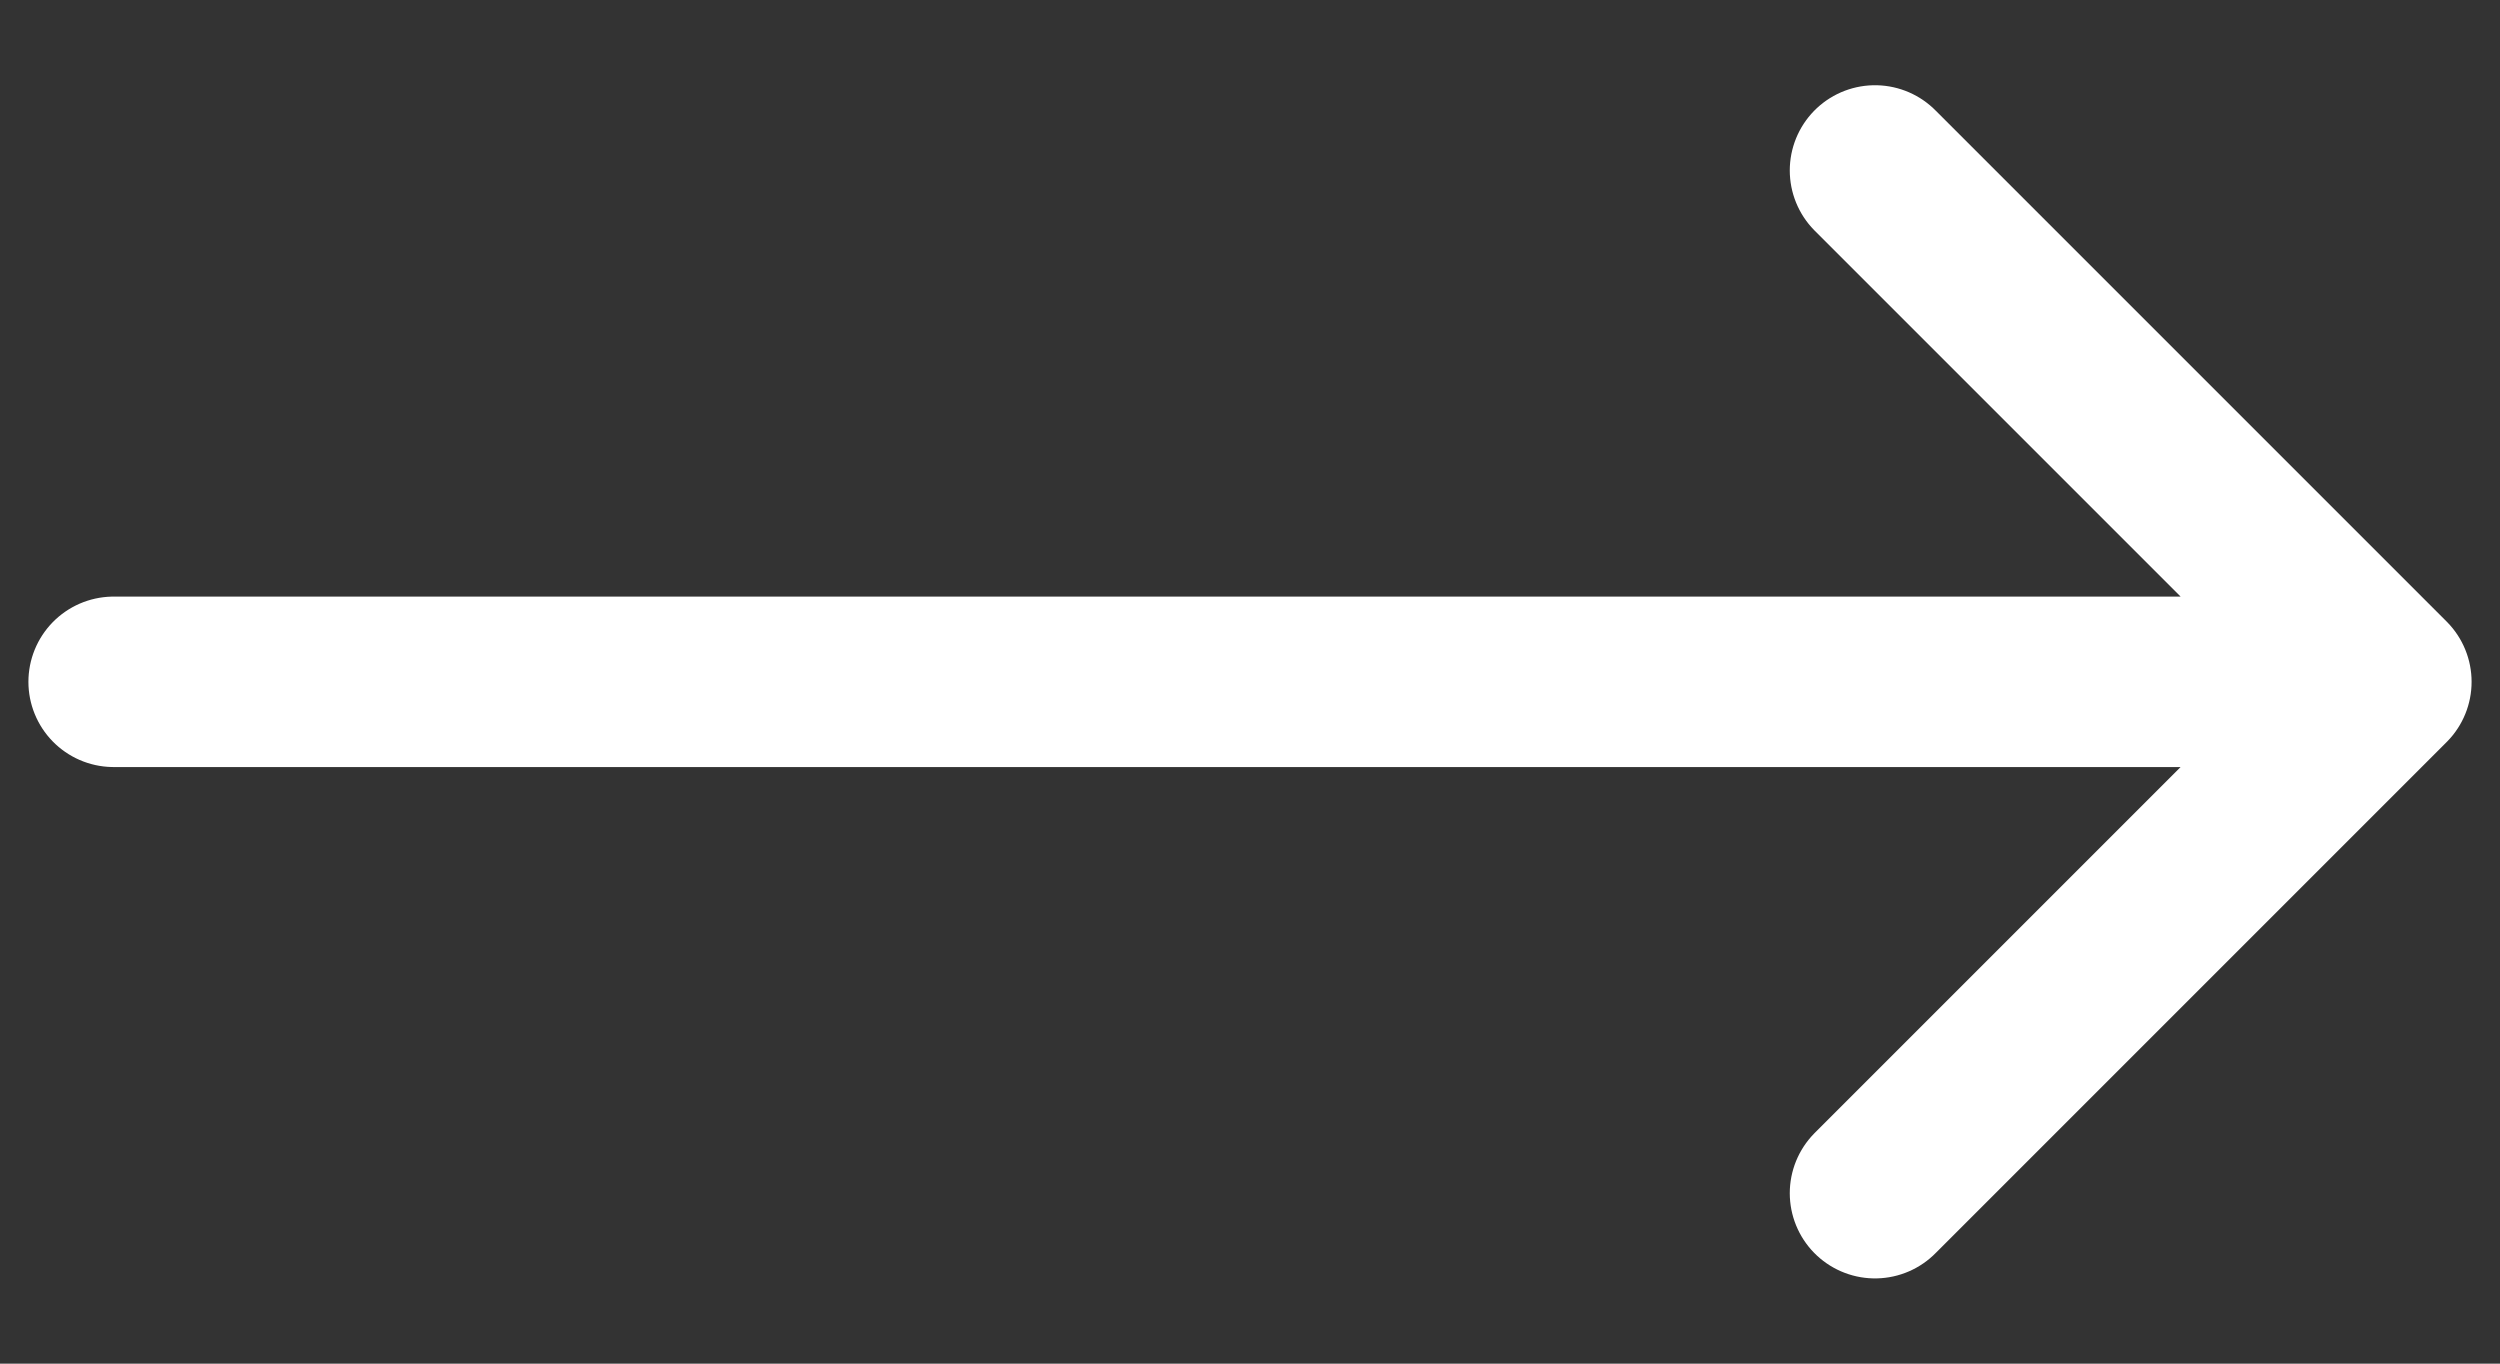
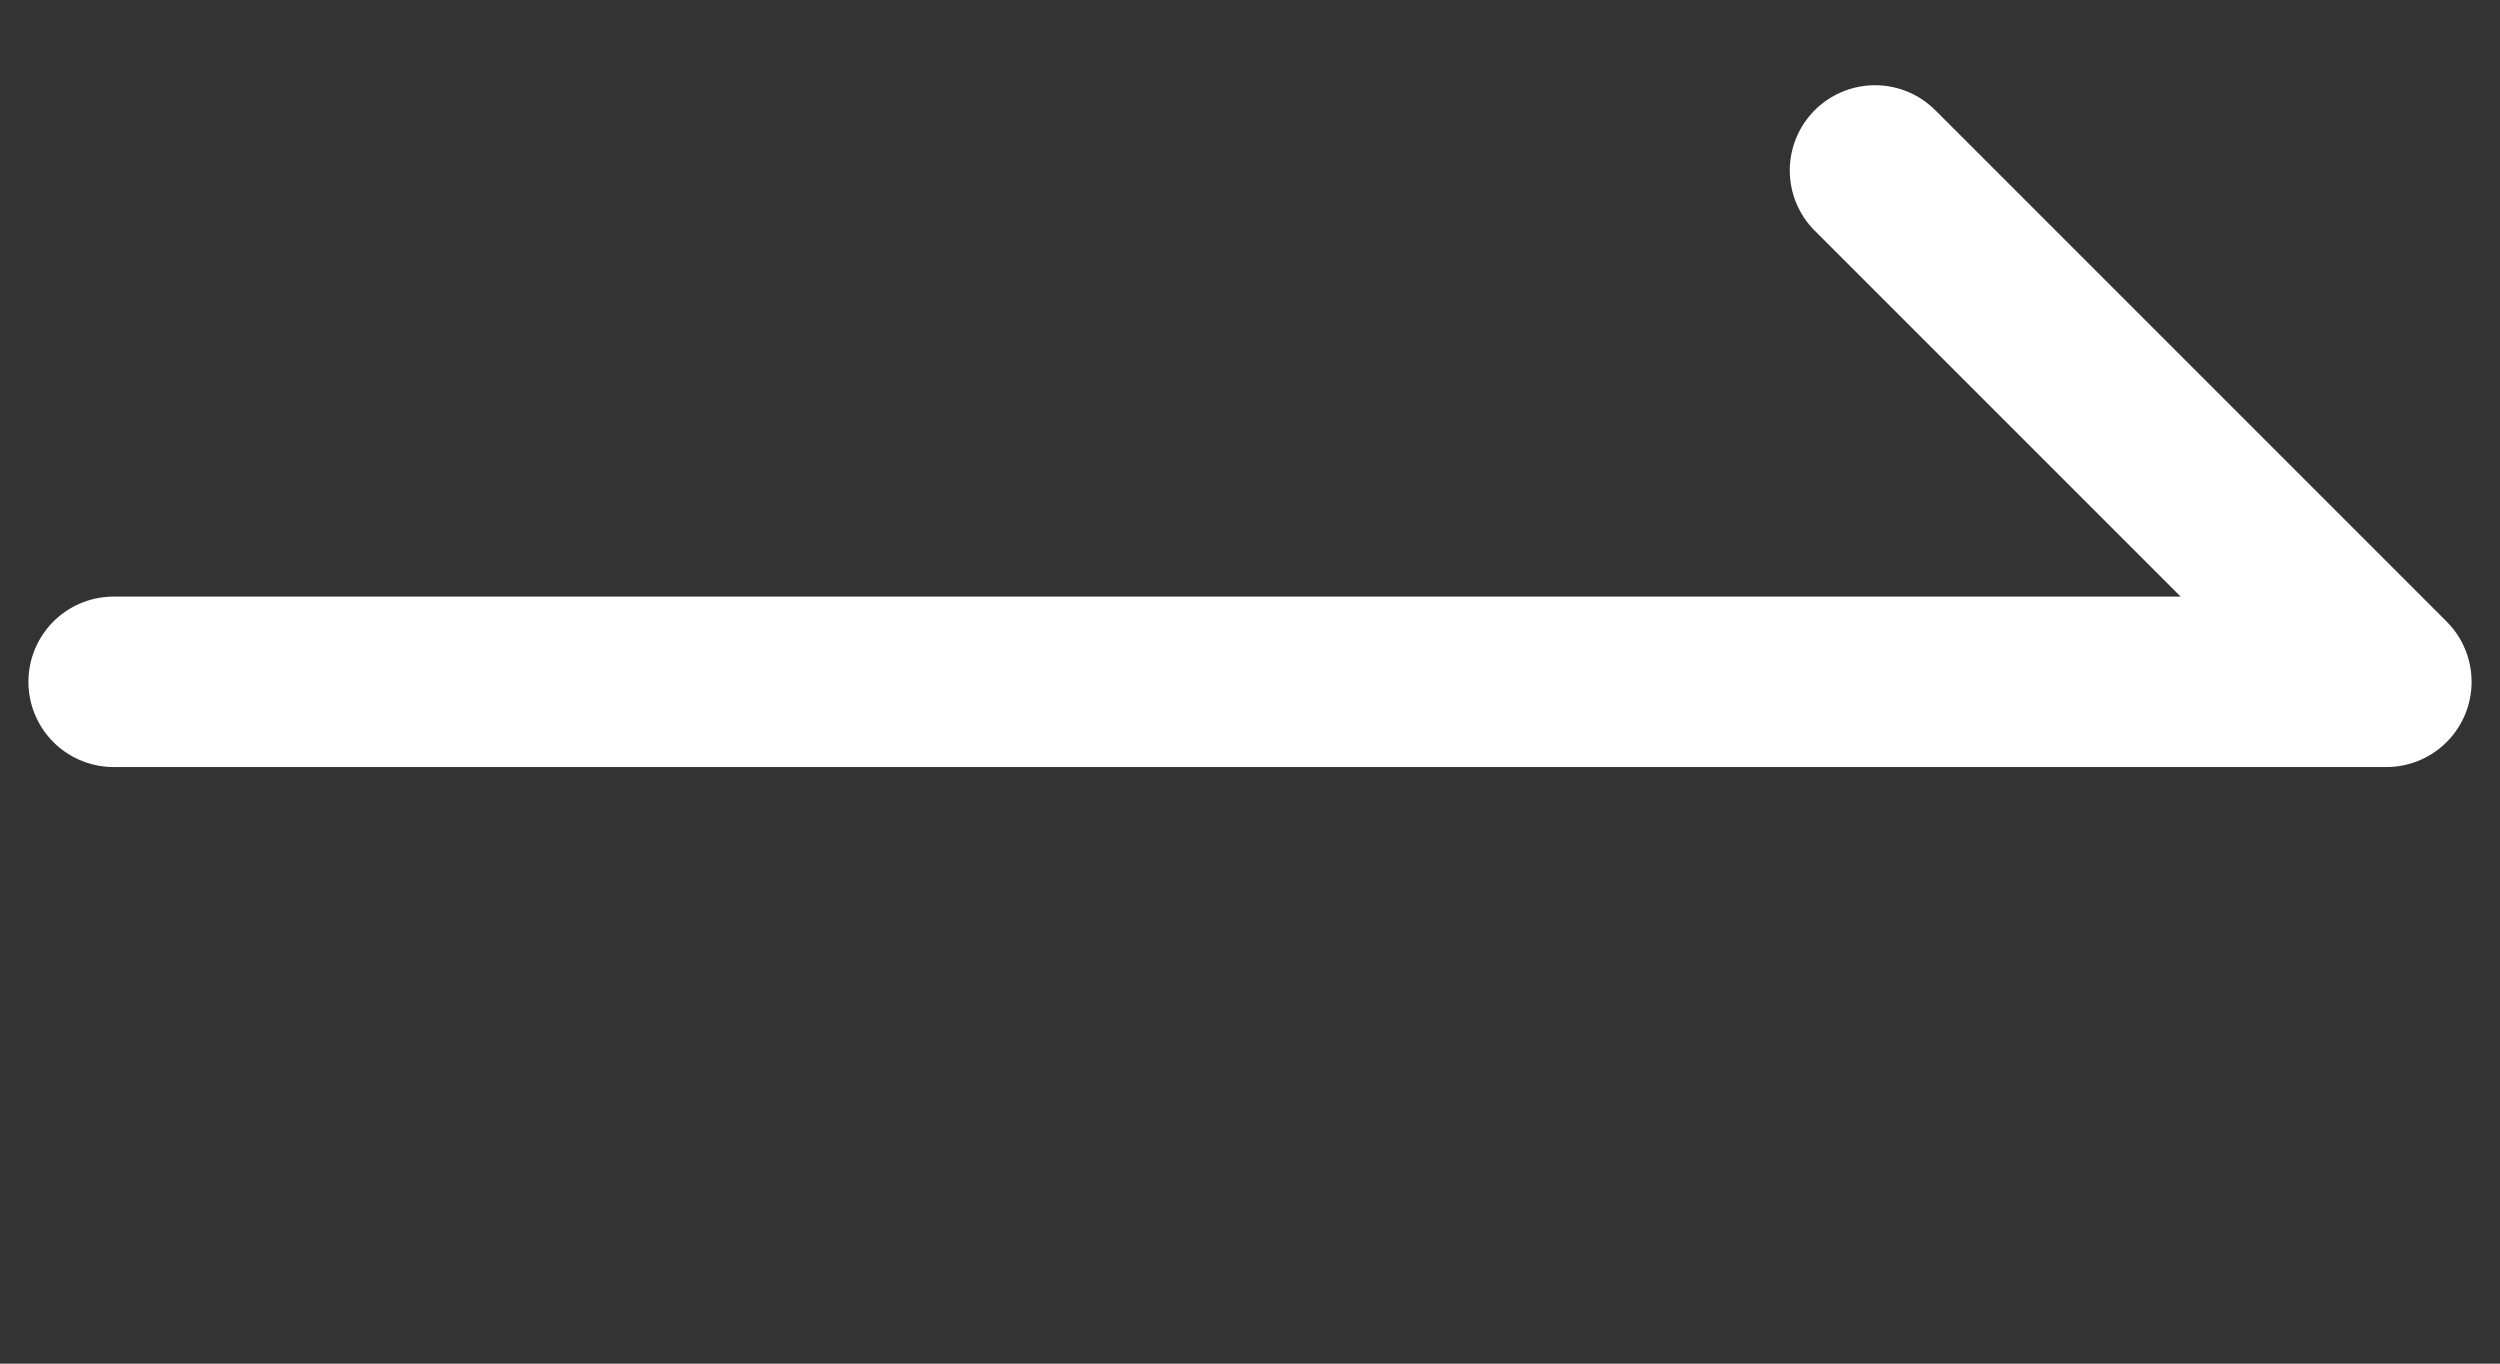
<svg xmlns="http://www.w3.org/2000/svg" width="22" height="12" viewBox="0 0 22 12" fill="none">
  <rect x="0" y="0" width="22" height="12" fill="#333333" stroke="none" />
-   <path d="M16.5 1.5L21 6M21 6L16.5 10.5M21 6H1" stroke="white" stroke-width="1.5" stroke-linecap="round" stroke-linejoin="round" />
+   <path d="M16.5 1.5L21 6M21 6M21 6H1" stroke="white" stroke-width="1.5" stroke-linecap="round" stroke-linejoin="round" />
</svg>